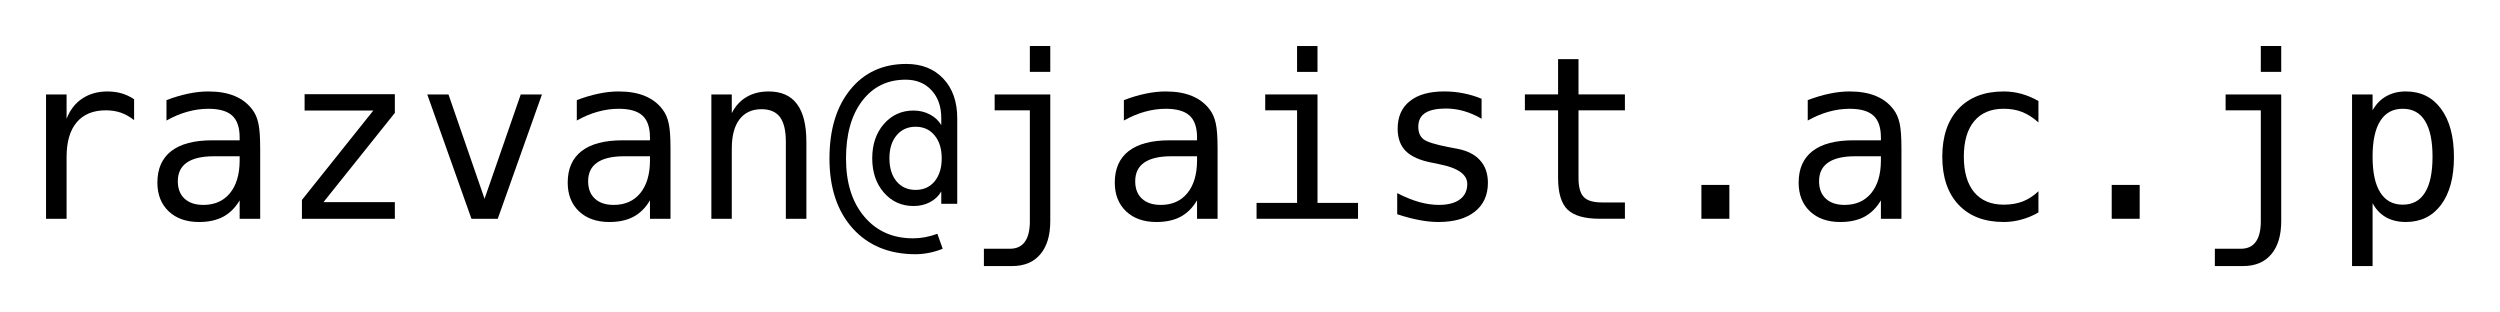
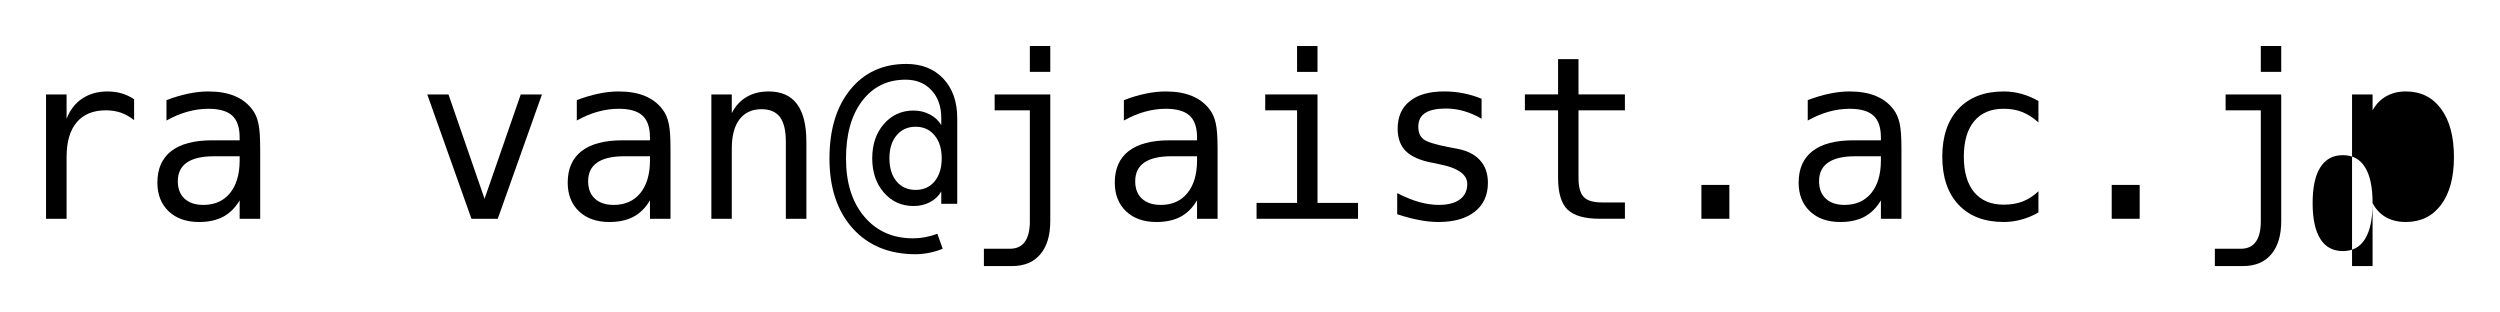
<svg xmlns="http://www.w3.org/2000/svg" version="1.1" id="svg2" viewBox="0 0 192.426 24.023" height="6.78mm" width="54.307mm">
  <defs id="defs4" />
  <g transform="translate(-102.407,-72.666)" id="layer1">
    <g id="text4163" style="font-style:normal;font-variant:normal;font-weight:normal;font-stretch:normal;font-size:17.5px;line-height:125%;font-family:monospace;-inkscape-font-specification:monospace;letter-spacing:0px;word-spacing:0px;fill:#000000;fill-opacity:1;stroke:none;stroke-width:1px;stroke-linecap:butt;stroke-linejoin:miter;stroke-opacity:1">
      <path id="path4136" style="" d="m 112.727,81.909 q -0.504,-0.393 -1.025,-0.573 -0.521,-0.179 -1.145,-0.179 -1.47,0 -2.247,0.923 -0.778,0.923 -0.778,2.666 l 0,4.76 -1.581,0 0,-9.57 1.581,0 0,1.871 q 0.393,-1.017 1.205,-1.555 0.82,-0.547 1.94,-0.547 0.581,0 1.085,0.145 0.504,0.145 0.966,0.453 l 0,1.606 z" />
      <path id="path4138" style="" d="m 119.383,84.694 -0.521,0 q -1.376,0 -2.076,0.487 -0.692,0.479 -0.692,1.436 0,0.863 0.521,1.342 0.521,0.479 1.444,0.479 1.299,0 2.042,-0.897 0.743,-0.906 0.752,-2.495 l 0,-0.35 -1.47,0 z m 3.051,-0.649 0,5.46 -1.581,0 0,-1.418 q -0.504,0.854 -1.273,1.265 -0.76,0.402 -1.854,0.402 -1.461,0 -2.333,-0.82 -0.872,-0.829 -0.872,-2.213 0,-1.598 1.068,-2.427 1.077,-0.829 3.153,-0.829 l 2.111,0 0,-0.248 q -0.009,-1.145 -0.581,-1.658 -0.573,-0.521 -1.829,-0.521 -0.803,0 -1.624,0.231 -0.82,0.231 -1.598,0.675 l 0,-1.572 q 0.872,-0.333 1.666,-0.496 0.803,-0.171 1.555,-0.171 1.188,0 2.025,0.35 0.846,0.35 1.367,1.051 0.325,0.427 0.461,1.06 0.137,0.624 0.137,1.88 z" />
-       <path id="path4140" style="" d="m 125.852,79.918 6.947,0 0,1.436 -5.494,6.87 5.494,0 0,1.282 -7.152,0 0,-1.453 5.494,-6.879 -5.289,0 0,-1.256 z" />
      <path id="path4142" style="" d="m 135.294,79.935 1.632,0 2.777,8.032 2.786,-8.032 1.632,0 -3.401,9.57 -2.025,0 -3.401,-9.57 z" />
      <path id="path4144" style="" d="m 150.965,84.694 -0.521,0 q -1.376,0 -2.076,0.487 -0.692,0.479 -0.692,1.436 0,0.863 0.521,1.342 0.521,0.479 1.444,0.479 1.299,0 2.042,-0.897 0.743,-0.906 0.752,-2.495 l 0,-0.35 -1.47,0 z m 3.051,-0.649 0,5.46 -1.581,0 0,-1.418 q -0.504,0.854 -1.273,1.265 -0.76,0.402 -1.854,0.402 -1.461,0 -2.333,-0.82 -0.872,-0.829 -0.872,-2.213 0,-1.598 1.068,-2.427 1.077,-0.829 3.153,-0.829 l 2.111,0 0,-0.248 q -0.009,-1.145 -0.581,-1.658 -0.573,-0.521 -1.829,-0.521 -0.803,0 -1.624,0.231 -0.82,0.231 -1.598,0.675 l 0,-1.572 q 0.872,-0.333 1.666,-0.496 0.803,-0.171 1.555,-0.171 1.188,0 2.025,0.35 0.846,0.35 1.367,1.051 0.325,0.427 0.461,1.06 0.137,0.624 0.137,1.88 z" />
      <path id="path4146" style="" d="m 164.475,83.575 0,5.93 -1.581,0 0,-5.93 q 0,-1.29 -0.453,-1.897 -0.453,-0.607 -1.418,-0.607 -1.102,0 -1.7,0.786 -0.59,0.778 -0.59,2.239 l 0,5.409 -1.572,0 0,-9.57 1.572,0 0,1.436 q 0.419,-0.82 1.136,-1.239 0.718,-0.427 1.7,-0.427 1.461,0 2.179,0.966 0.726,0.957 0.726,2.905 z" />
      <path id="path4148" style="" d="m 174.891,84.848 q 0,-1.102 -0.547,-1.76 -0.547,-0.667 -1.461,-0.667 -0.914,0 -1.47,0.667 -0.547,0.658 -0.547,1.76 0,1.111 0.547,1.777 0.555,0.658 1.47,0.658 0.914,0 1.461,-0.658 0.547,-0.667 0.547,-1.777 z m 1.196,3.503 -1.23,0 0,-0.948 q -0.316,0.538 -0.88,0.829 -0.555,0.291 -1.256,0.291 -1.376,0 -2.281,-1.034 -0.897,-1.034 -0.897,-2.64 0,-1.606 0.897,-2.64 0.906,-1.034 2.281,-1.034 0.684,0 1.256,0.299 0.573,0.299 0.88,0.82 l 0,-0.538 q 0,-1.333 -0.752,-2.145 -0.752,-0.812 -1.991,-0.812 -2.102,0 -3.35,1.641 -1.239,1.632 -1.239,4.426 0,2.811 1.41,4.478 1.41,1.666 3.751,1.666 0.461,0 0.923,-0.085 0.461,-0.085 0.948,-0.265 l 0.41,1.154 q -0.538,0.214 -1.068,0.316 -0.521,0.103 -1.017,0.103 -3.051,0 -4.845,-1.991 -1.786,-1.991 -1.786,-5.375 0,-3.333 1.606,-5.306 1.606,-1.974 4.307,-1.974 1.786,0 2.854,1.136 1.068,1.136 1.068,3.051 l 0,6.58 z" />
      <path id="path4150" style="" d="m 181.675,89.676 0,-8.519 -2.709,0 0,-1.222 4.281,0 0,9.741 q 0,1.666 -0.769,2.563 -0.76,0.906 -2.17,0.906 l -2.17,0 0,-1.333 2,0 q 0.769,0 1.154,-0.538 0.385,-0.53 0.385,-1.598 z m 0,-13.467 1.572,0 0,1.991 -1.572,0 0,-1.991 z" />
      <path id="path4152" style="" d="m 193.074,84.694 -0.521,0 q -1.376,0 -2.076,0.487 -0.692,0.479 -0.692,1.436 0,0.863 0.521,1.342 0.521,0.479 1.444,0.479 1.299,0 2.042,-0.897 0.743,-0.906 0.752,-2.495 l 0,-0.35 -1.47,0 z m 3.051,-0.649 0,5.46 -1.581,0 0,-1.418 q -0.504,0.854 -1.273,1.265 -0.76,0.402 -1.854,0.402 -1.461,0 -2.333,-0.82 -0.872,-0.829 -0.872,-2.213 0,-1.598 1.068,-2.427 1.077,-0.829 3.153,-0.829 l 2.111,0 0,-0.248 q -0.009,-1.145 -0.581,-1.658 -0.573,-0.521 -1.829,-0.521 -0.803,0 -1.624,0.231 -0.82,0.231 -1.598,0.675 l 0,-1.572 q 0.872,-0.333 1.666,-0.496 0.803,-0.171 1.555,-0.171 1.188,0 2.025,0.35 0.846,0.35 1.367,1.051 0.325,0.427 0.461,1.06 0.137,0.624 0.137,1.88 z" />
      <path id="path4154" style="" d="m 199.791,79.935 4.025,0 0,8.348 3.119,0 0,1.222 -7.81,0 0,-1.222 3.119,0 0,-7.126 -2.452,0 0,-1.222 z m 2.452,-3.726 1.572,0 0,1.991 -1.572,0 0,-1.991 z" />
      <path id="path4156" style="" d="m 216.445,80.268 0,1.538 q -0.675,-0.393 -1.359,-0.59 -0.684,-0.197 -1.393,-0.197 -1.068,0 -1.598,0.35 -0.521,0.342 -0.521,1.051 0,0.641 0.393,0.957 0.393,0.316 1.957,0.615 l 0.632,0.12 q 1.171,0.222 1.769,0.889 0.607,0.667 0.607,1.735 0,1.418 -1.008,2.222 -1.008,0.795 -2.803,0.795 -0.709,0 -1.487,-0.154 -0.778,-0.145 -1.683,-0.444 l 0,-1.624 q 0.88,0.453 1.683,0.684 0.803,0.222 1.521,0.222 1.042,0 1.615,-0.419 0.573,-0.427 0.573,-1.188 0,-1.094 -2.094,-1.512 l -0.068,-0.017 -0.59,-0.12 q -1.359,-0.265 -1.982,-0.889 -0.624,-0.632 -0.624,-1.718 0,-1.376 0.931,-2.119 0.931,-0.752 2.657,-0.752 0.769,0 1.478,0.145 0.709,0.137 1.393,0.419 z" />
      <path id="path4158" style="" d="m 223.905,77.217 0,2.717 3.572,0 0,1.222 -3.572,0 0,5.195 q 0,1.06 0.402,1.478 0.402,0.419 1.401,0.419 l 1.769,0 0,1.256 -1.923,0 q -1.769,0 -2.495,-0.709 -0.726,-0.709 -0.726,-2.444 l 0,-5.195 -2.555,0 0,-1.222 2.555,0 0,-2.717 1.572,0 z" />
      <path id="path4160" style="" d="m 233.364,86.899 2.153,0 0,2.606 -2.153,0 0,-2.606 z" />
      <path id="path4162" style="" d="m 245.711,84.694 -0.521,0 q -1.376,0 -2.076,0.487 -0.692,0.479 -0.692,1.436 0,0.863 0.521,1.342 0.521,0.479 1.444,0.479 1.299,0 2.042,-0.897 0.743,-0.906 0.752,-2.495 l 0,-0.35 -1.47,0 z m 3.051,-0.649 0,5.46 -1.581,0 0,-1.418 q -0.504,0.854 -1.273,1.265 -0.76,0.402 -1.854,0.402 -1.461,0 -2.333,-0.82 -0.872,-0.829 -0.872,-2.213 0,-1.598 1.068,-2.427 1.077,-0.829 3.153,-0.829 l 2.111,0 0,-0.248 q -0.009,-1.145 -0.581,-1.658 -0.573,-0.521 -1.829,-0.521 -0.803,0 -1.624,0.231 -0.82,0.231 -1.598,0.675 l 0,-1.572 q 0.872,-0.333 1.666,-0.496 0.803,-0.171 1.555,-0.171 1.188,0 2.025,0.35 0.846,0.35 1.367,1.051 0.325,0.427 0.461,1.06 0.137,0.624 0.137,1.88 z" />
      <path id="path4164" style="" d="m 259.306,89.018 q -0.632,0.367 -1.307,0.547 -0.666,0.188 -1.367,0.188 -2.222,0 -3.478,-1.333 -1.248,-1.333 -1.248,-3.691 0,-2.358 1.248,-3.691 1.256,-1.333 3.478,-1.333 0.692,0 1.35,0.179 0.658,0.179 1.324,0.555 l 0,1.649 q -0.624,-0.555 -1.256,-0.803 -0.624,-0.248 -1.418,-0.248 -1.478,0 -2.273,0.957 -0.795,0.957 -0.795,2.734 0,1.769 0.795,2.734 0.803,0.957 2.273,0.957 0.82,0 1.47,-0.248 0.649,-0.256 1.205,-0.786 l 0,1.632 z" />
      <path id="path4166" style="" d="m 264.946,86.899 2.153,0 0,2.606 -2.153,0 0,-2.606 z" />
      <path id="path4168" style="" d="m 276.422,89.676 0,-8.519 -2.709,0 0,-1.222 4.281,0 0,9.741 q 0,1.666 -0.769,2.563 -0.76,0.906 -2.17,0.906 l -2.17,0 0,-1.333 2,0 q 0.769,0 1.154,-0.538 0.385,-0.53 0.385,-1.598 z m 0,-13.467 1.572,0 0,1.991 -1.572,0 0,-1.991 z" />
-       <path id="path4170" style="" d="m 285.026,88.3 0,4.845 -1.581,0 0,-13.21 1.581,0 0,1.222 q 0.393,-0.709 1.042,-1.077 0.658,-0.376 1.512,-0.376 1.735,0 2.717,1.342 0.991,1.342 0.991,3.717 0,2.333 -0.991,3.666 -0.991,1.324 -2.717,1.324 -0.872,0 -1.53,-0.367 -0.649,-0.376 -1.025,-1.085 z m 4.614,-3.572 q 0,-1.829 -0.581,-2.76 -0.573,-0.931 -1.709,-0.931 -1.145,0 -1.735,0.94 -0.59,0.931 -0.59,2.751 0,1.812 0.59,2.751 0.59,0.94 1.735,0.94 1.136,0 1.709,-0.931 0.581,-0.931 0.581,-2.76 z" />
+       <path id="path4170" style="" d="m 285.026,88.3 0,4.845 -1.581,0 0,-13.21 1.581,0 0,1.222 q 0.393,-0.709 1.042,-1.077 0.658,-0.376 1.512,-0.376 1.735,0 2.717,1.342 0.991,1.342 0.991,3.717 0,2.333 -0.991,3.666 -0.991,1.324 -2.717,1.324 -0.872,0 -1.53,-0.367 -0.649,-0.376 -1.025,-1.085 z q 0,-1.829 -0.581,-2.76 -0.573,-0.931 -1.709,-0.931 -1.145,0 -1.735,0.94 -0.59,0.931 -0.59,2.751 0,1.812 0.59,2.751 0.59,0.94 1.735,0.94 1.136,0 1.709,-0.931 0.581,-0.931 0.581,-2.76 z" />
    </g>
  </g>
</svg>